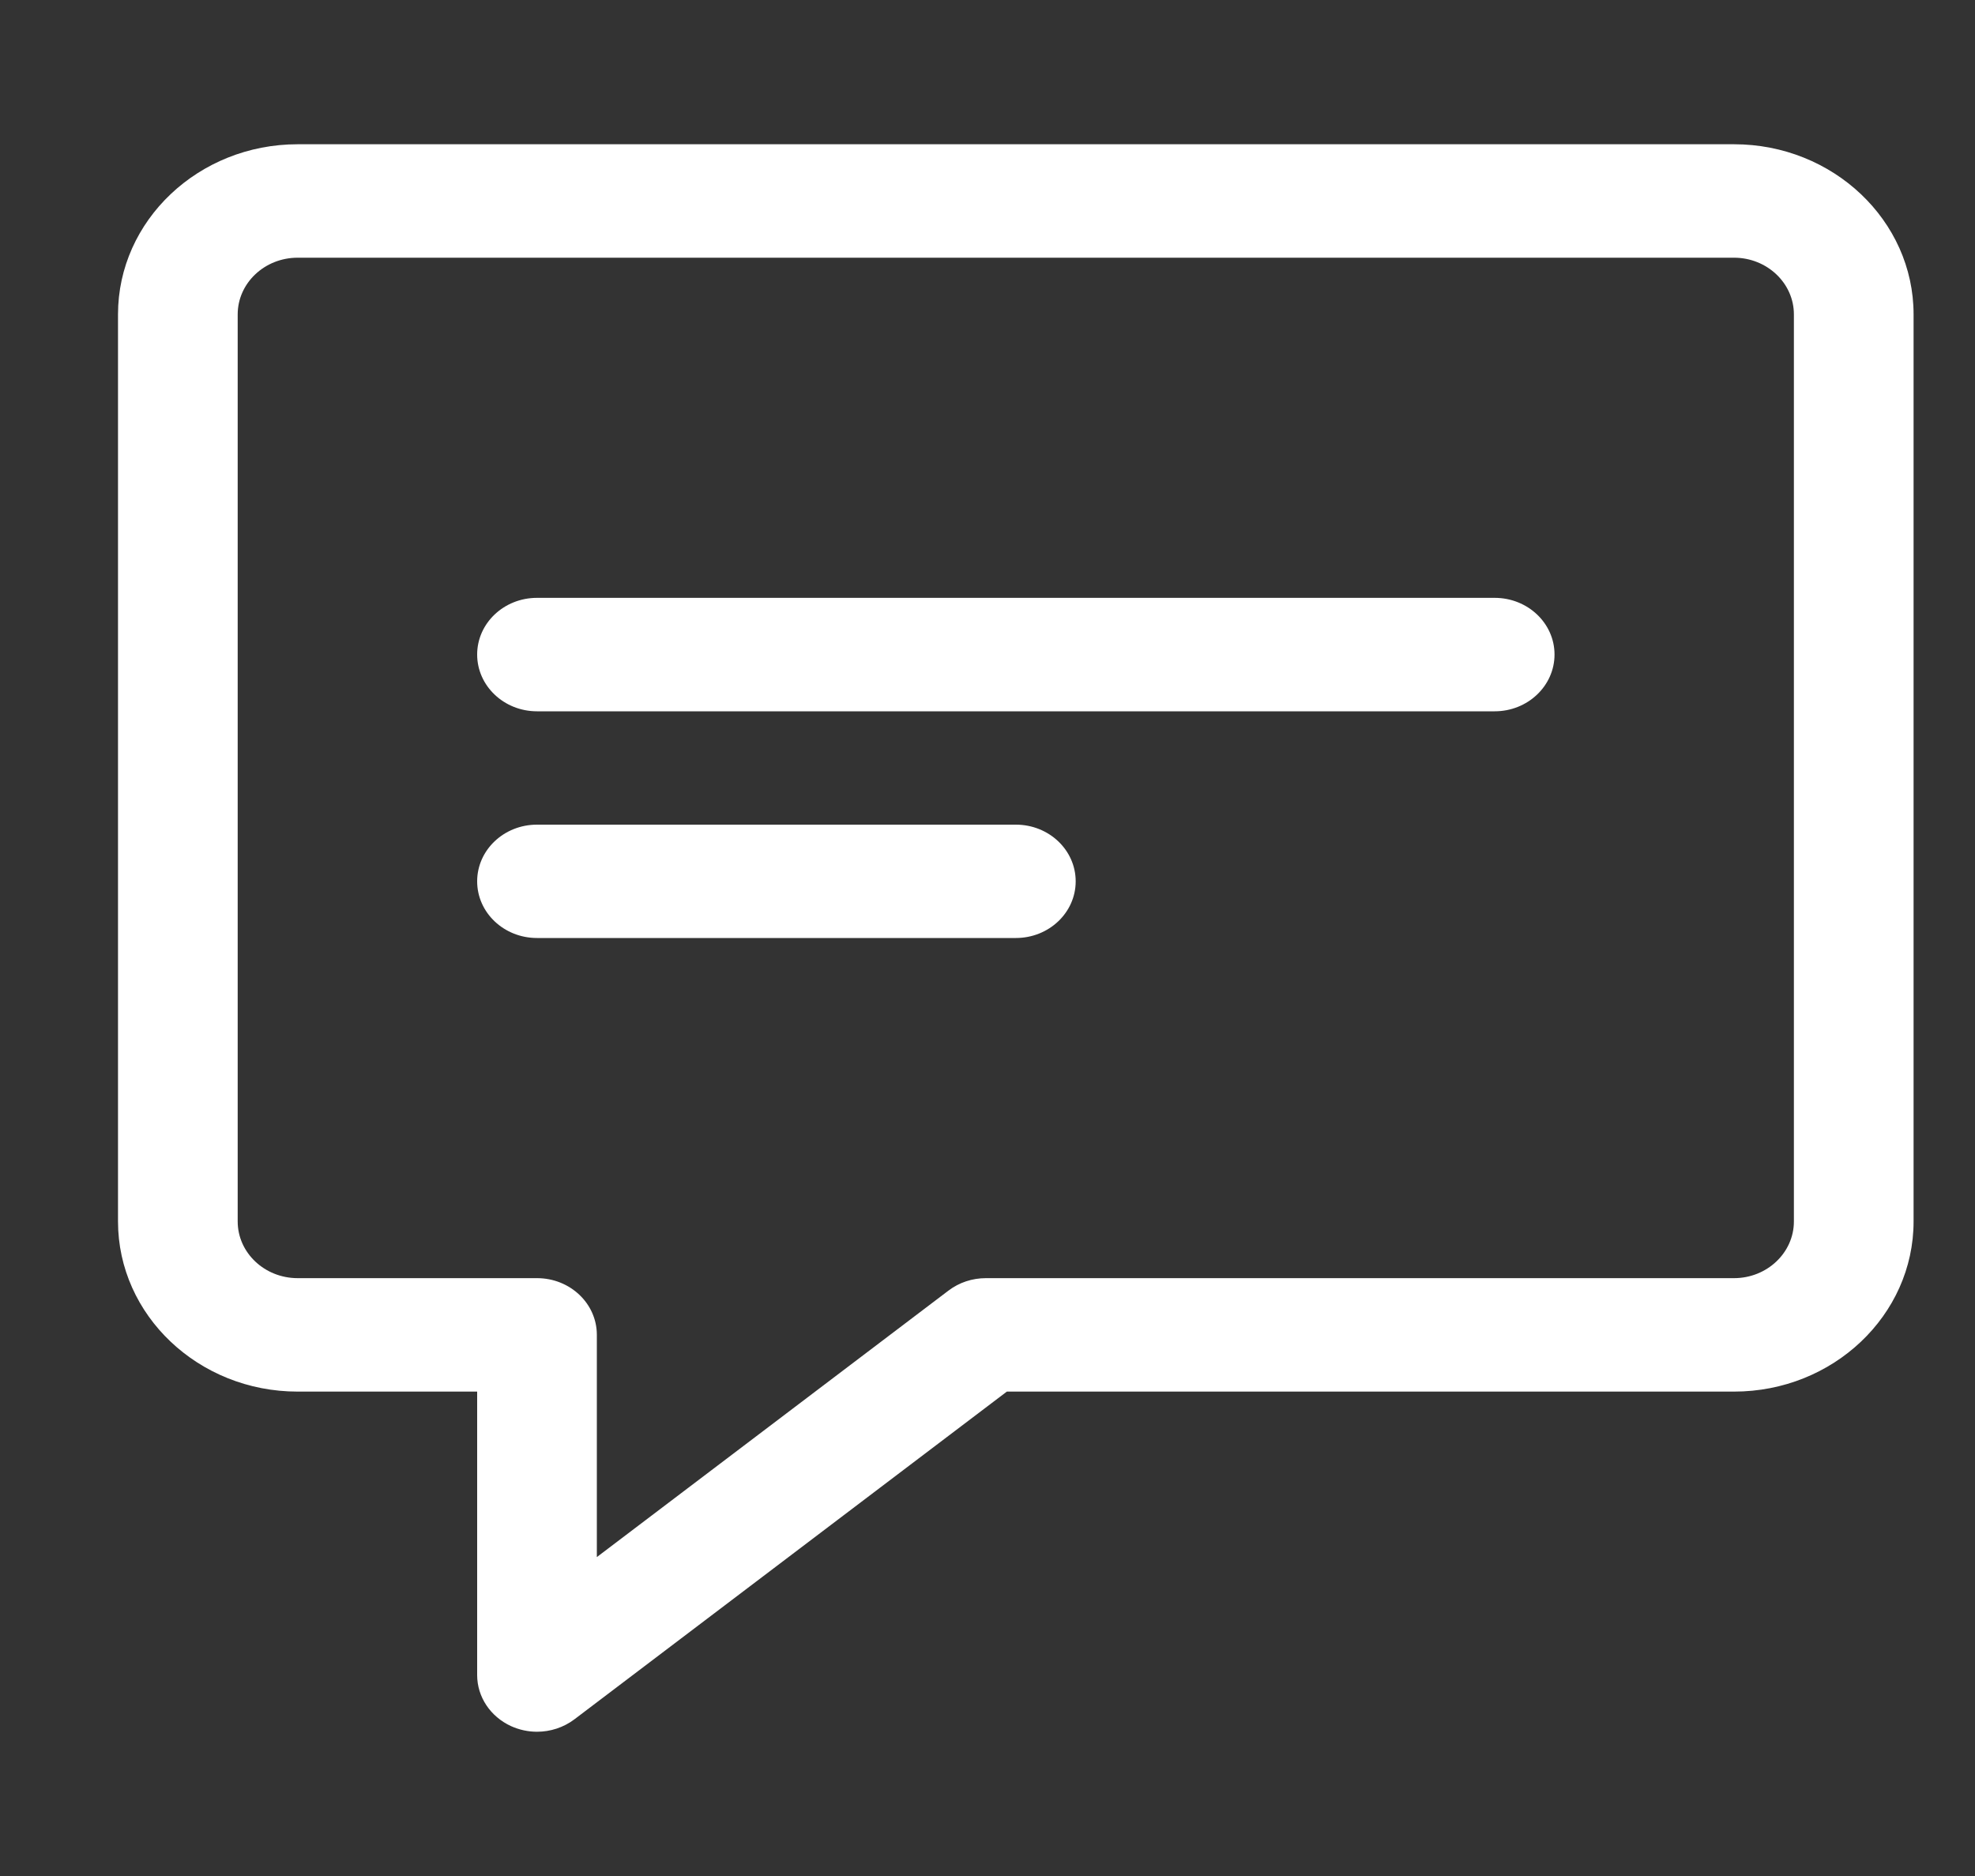
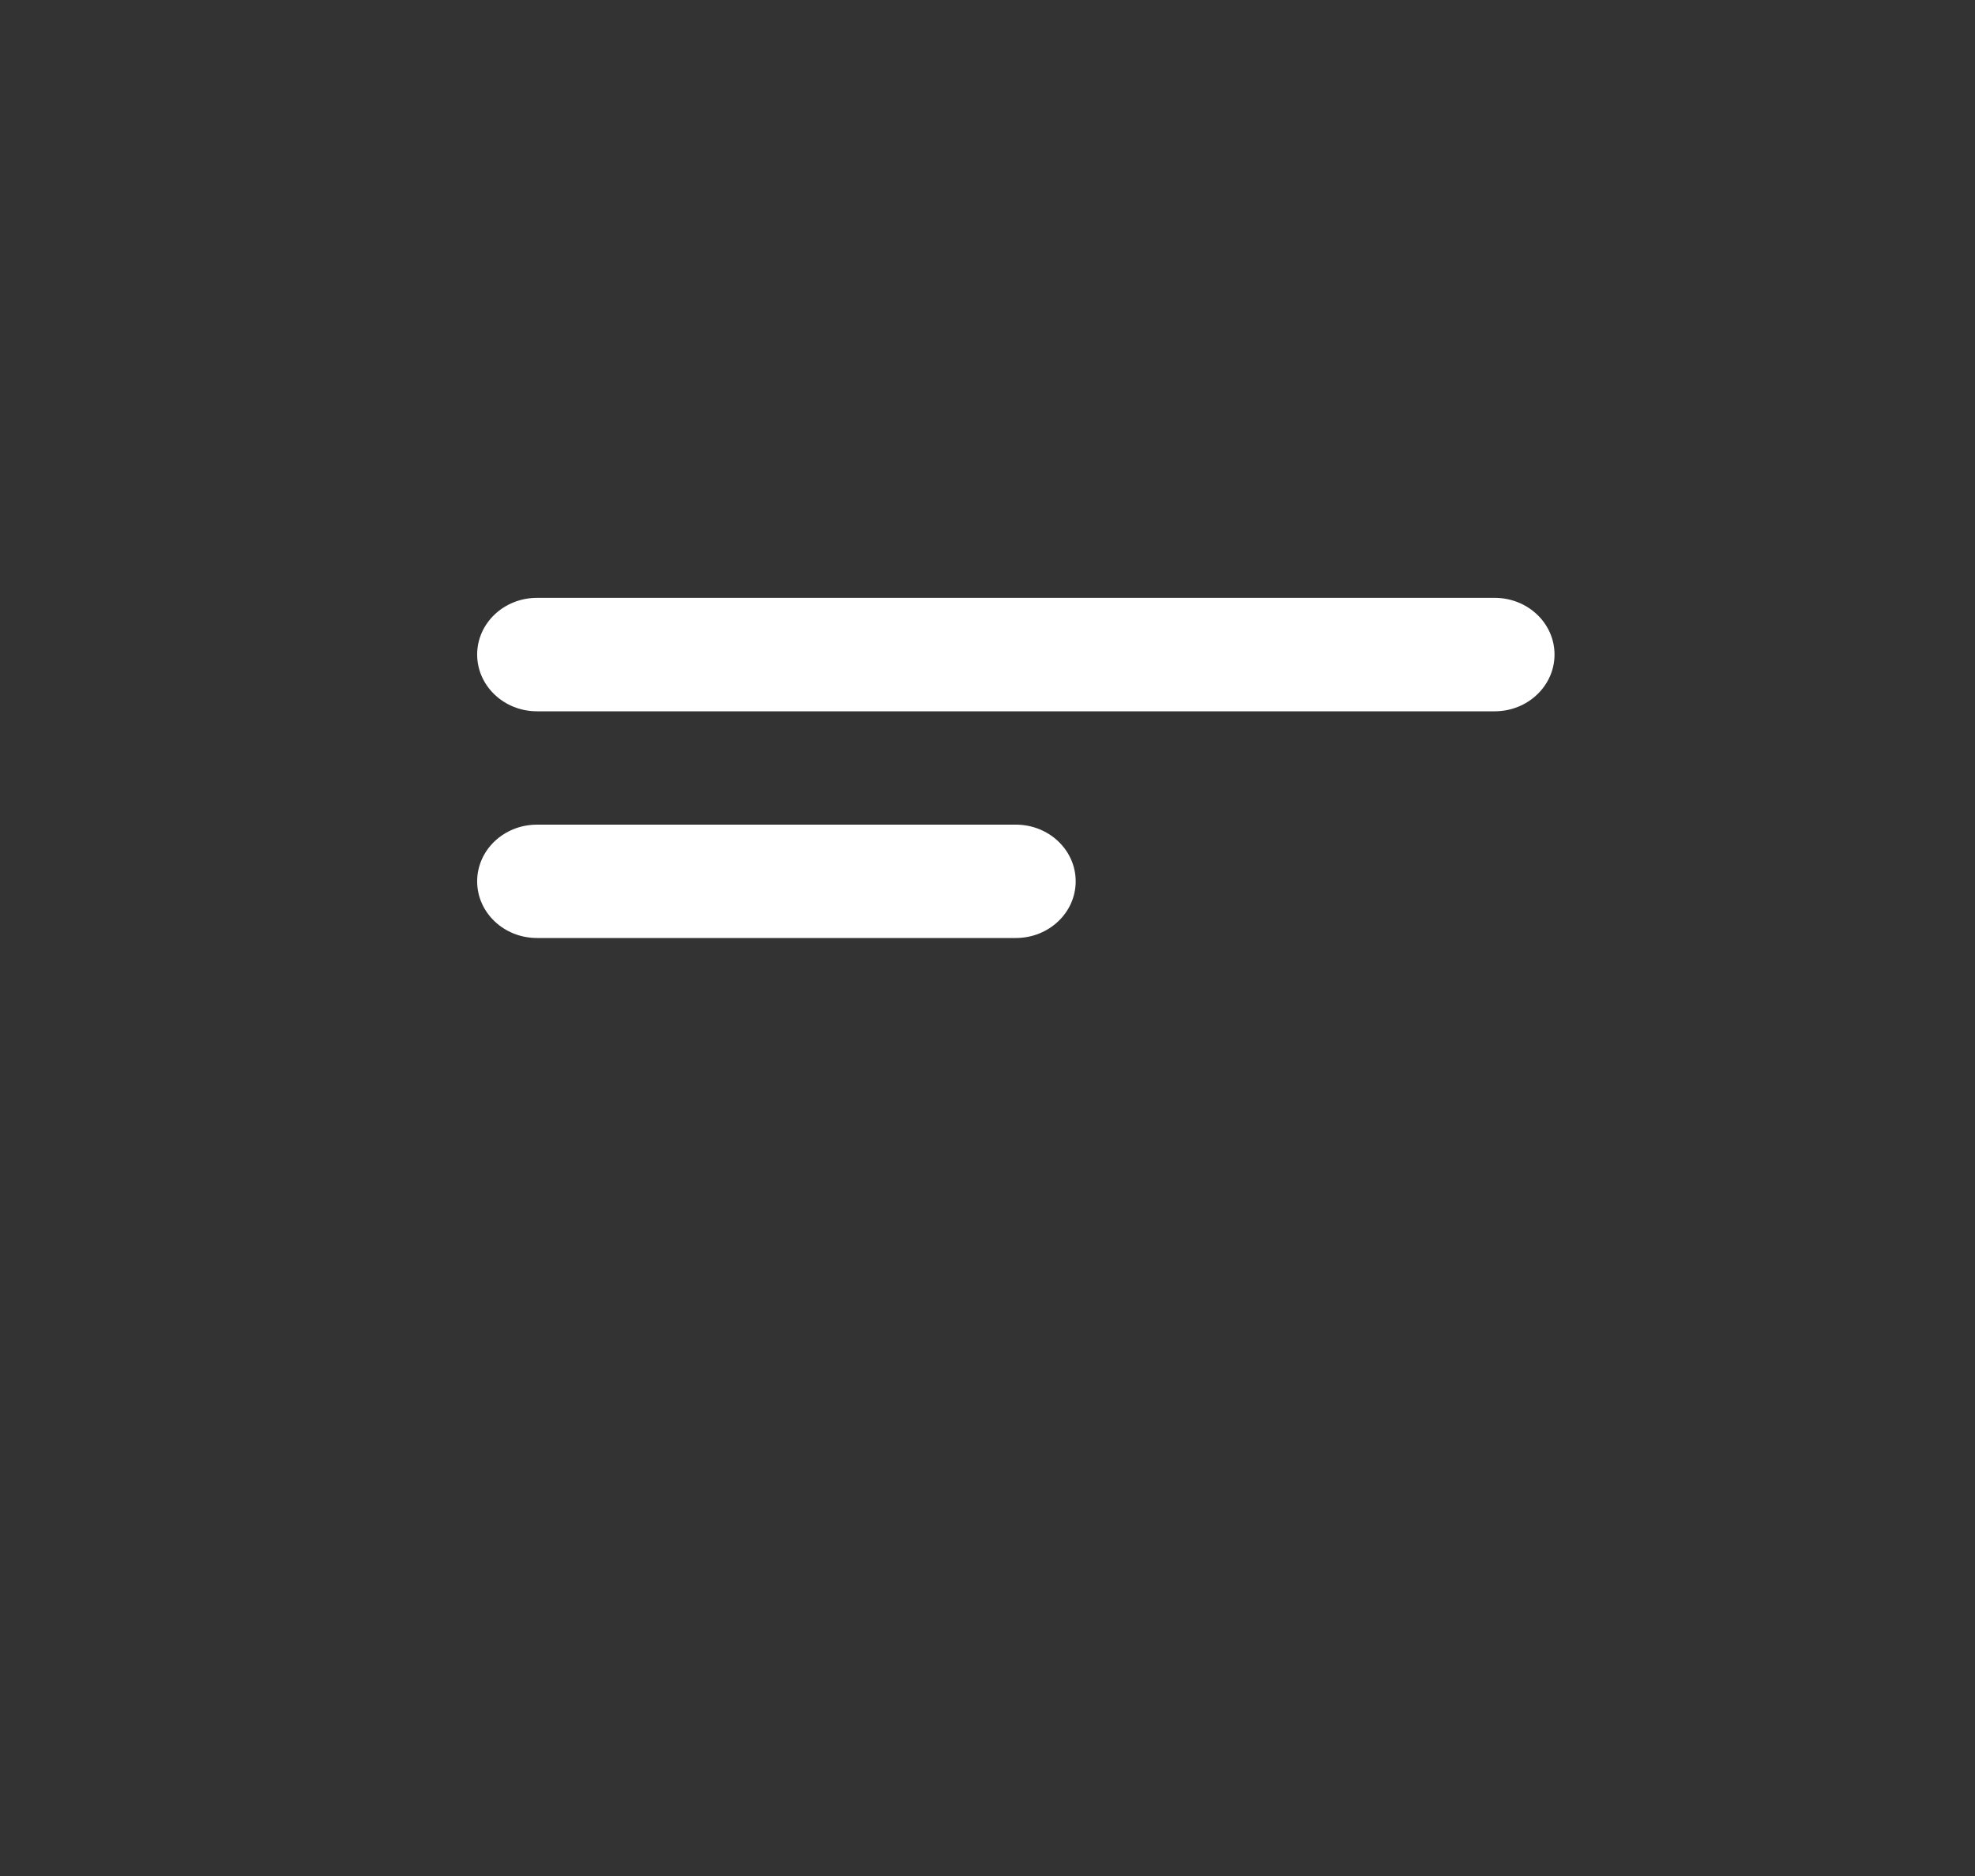
<svg xmlns="http://www.w3.org/2000/svg" fill="none" viewBox="0 0 20 19" height="19" width="20">
  <rect x="0" y="0" width="20" height="19" fill="#333333" stroke="none" />
  <g clip-path="url(#clip0_6_14)">
-     <path fill="white" d="M5.438 17.539C5.349 17.539 5.259 17.52 5.175 17.482C4.966 17.386 4.832 17.186 4.832 16.965V14.094H3.014C2.011 14.094 1.195 13.321 1.195 12.371V3.184C1.195 2.234 2.011 1.461 3.014 1.461H17.56C18.562 1.461 19.378 2.234 19.378 3.184V12.371C19.378 13.321 18.562 14.094 17.56 14.094H10.196L5.817 17.413C5.707 17.496 5.573 17.539 5.438 17.539ZM3.014 2.61C2.679 2.61 2.407 2.868 2.407 3.184V12.371C2.407 12.687 2.679 12.945 3.014 12.945H5.438C5.773 12.945 6.044 13.202 6.044 13.519V15.77L9.605 13.071C9.713 12.989 9.845 12.945 9.984 12.945H17.56C17.894 12.945 18.166 12.687 18.166 12.371V3.184C18.166 2.868 17.894 2.61 17.56 2.61H3.014Z" />
    <path fill="white" d="M15.136 7.204H5.438C5.103 7.204 4.832 6.946 4.832 6.629C4.832 6.312 5.103 6.055 5.438 6.055H15.136C15.471 6.055 15.742 6.312 15.742 6.629C15.742 6.946 15.471 7.204 15.136 7.204Z" />
    <path fill="white" d="M10.287 9.5H5.438C5.103 9.5 4.832 9.243 4.832 8.926C4.832 8.609 5.103 8.352 5.438 8.352H10.287C10.622 8.352 10.893 8.609 10.893 8.926C10.893 9.243 10.622 9.5 10.287 9.5Z" />
  </g>
  <defs>
    <clipPath id="clip0_6_14">
      <rect transform="translate(0.602 0.5)" fill="white" height="18" width="19" />
    </clipPath>
  </defs>
</svg>